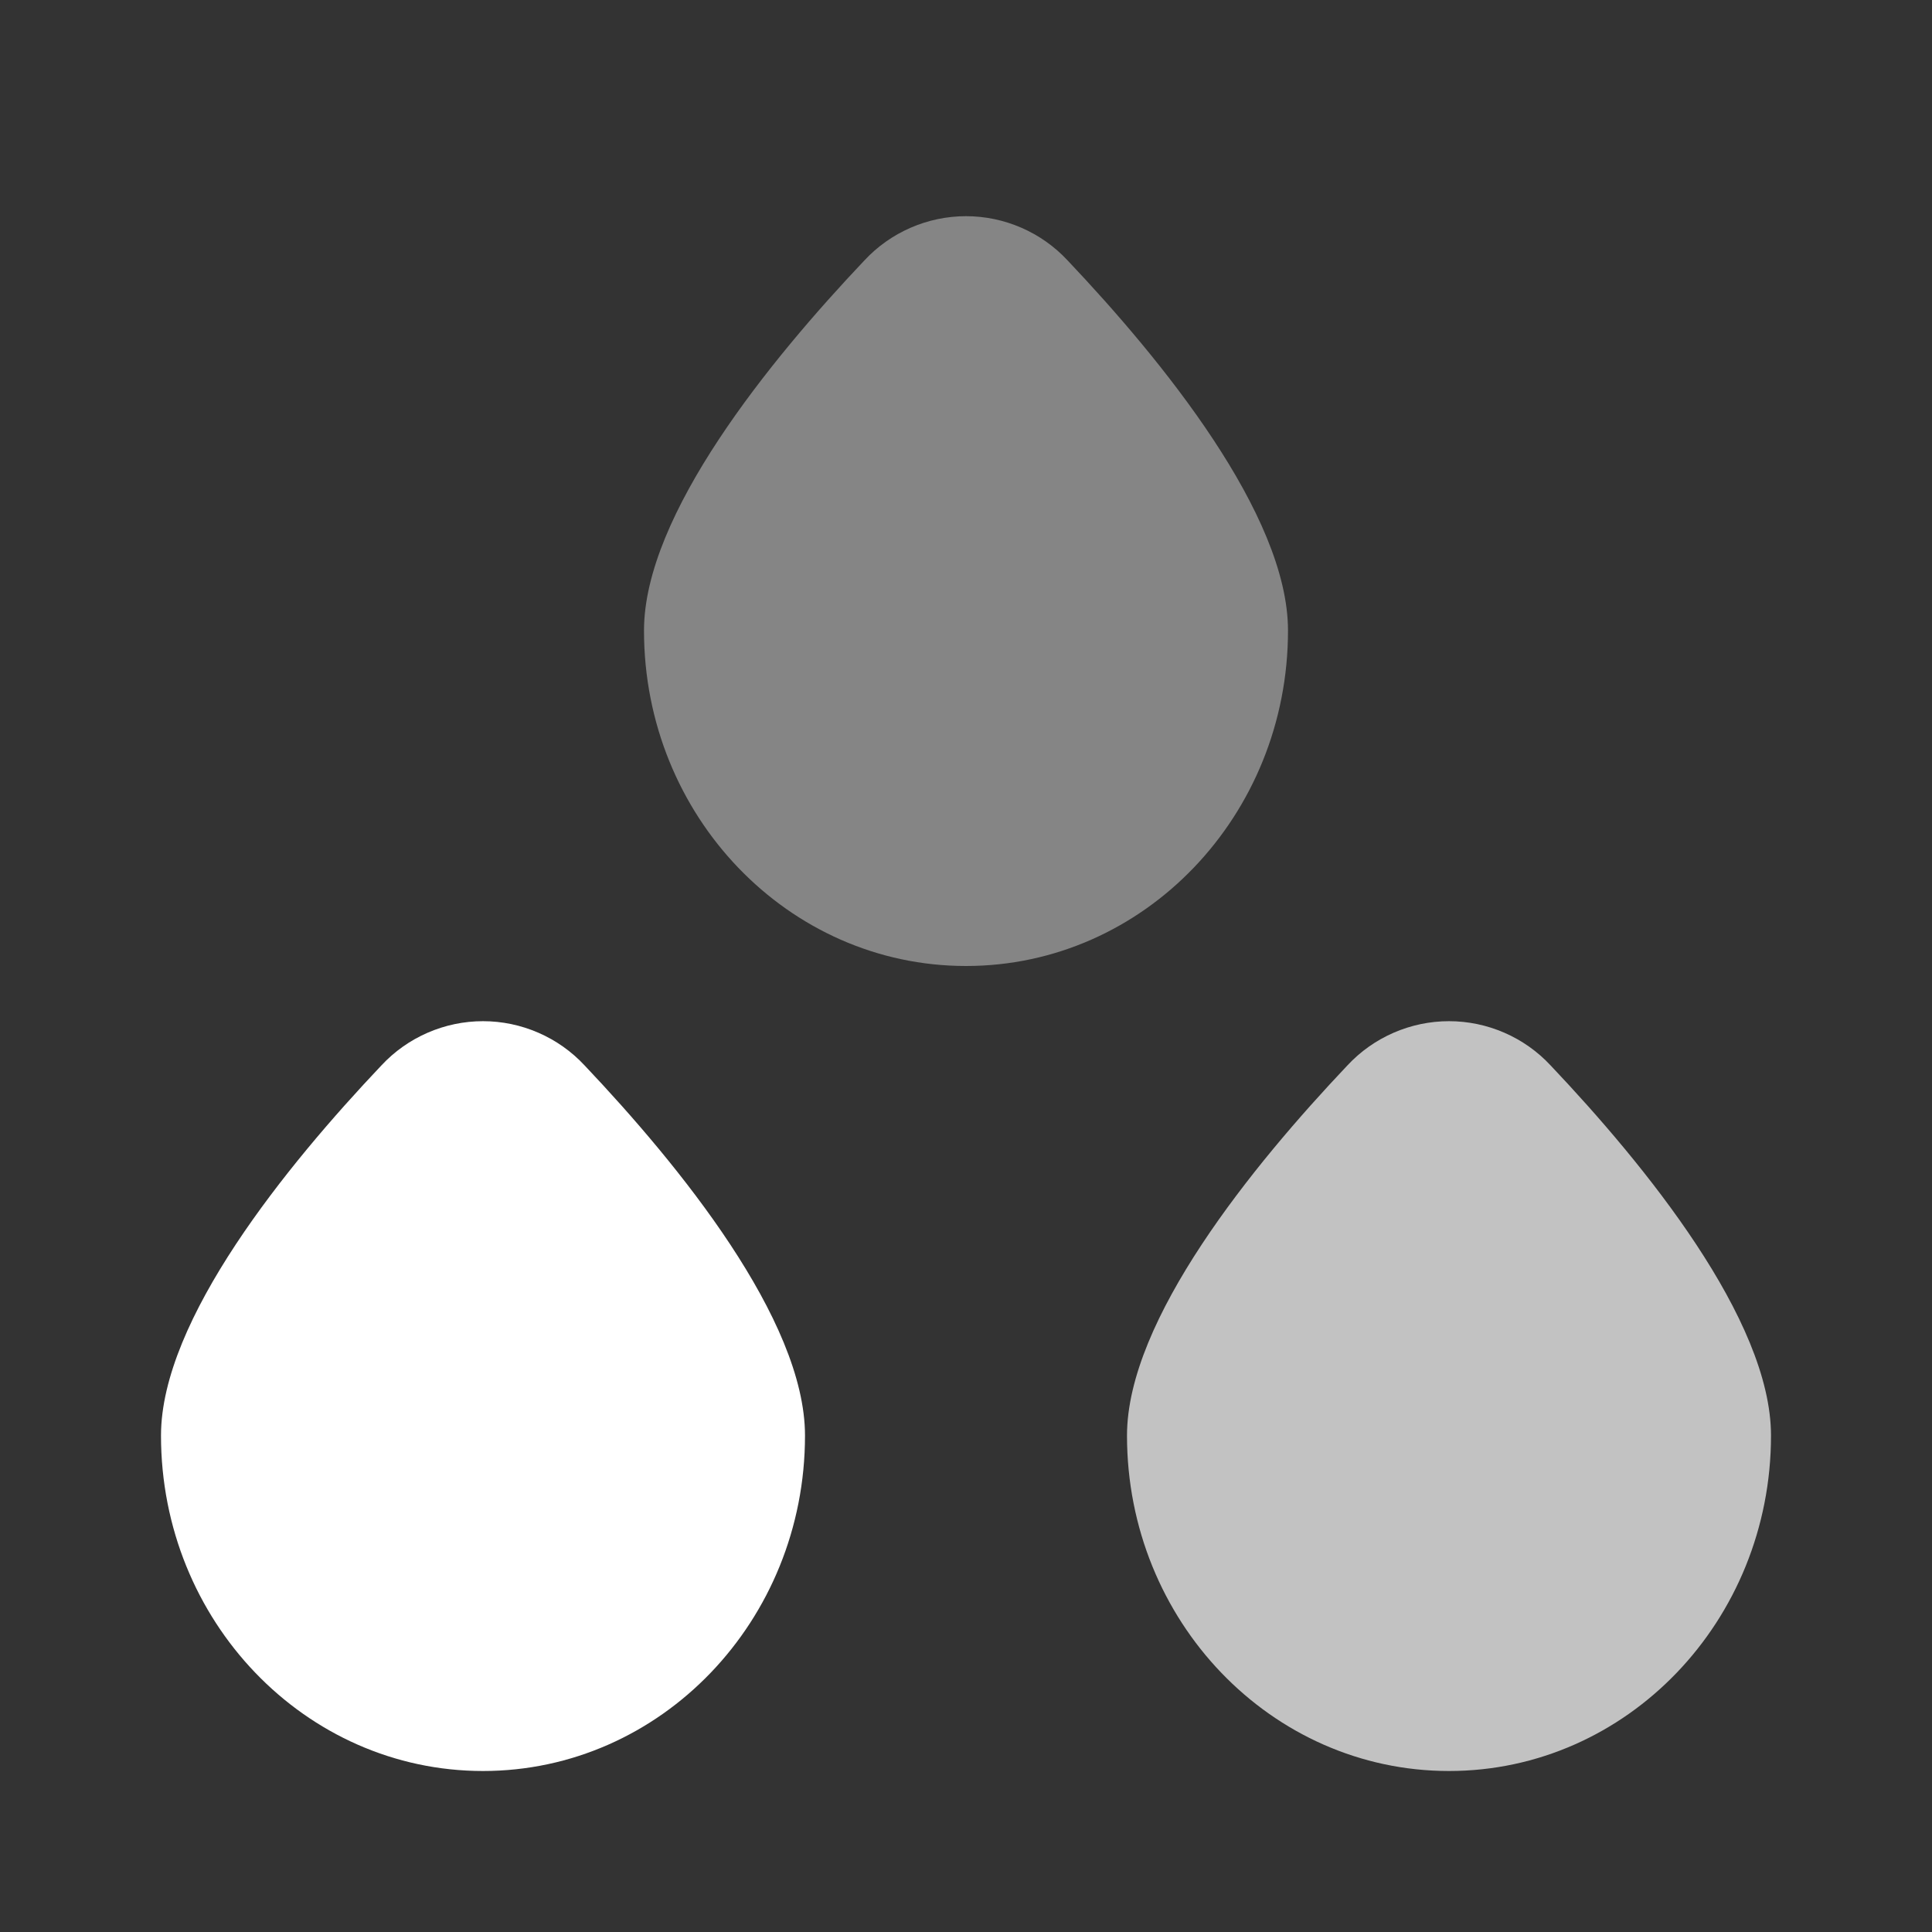
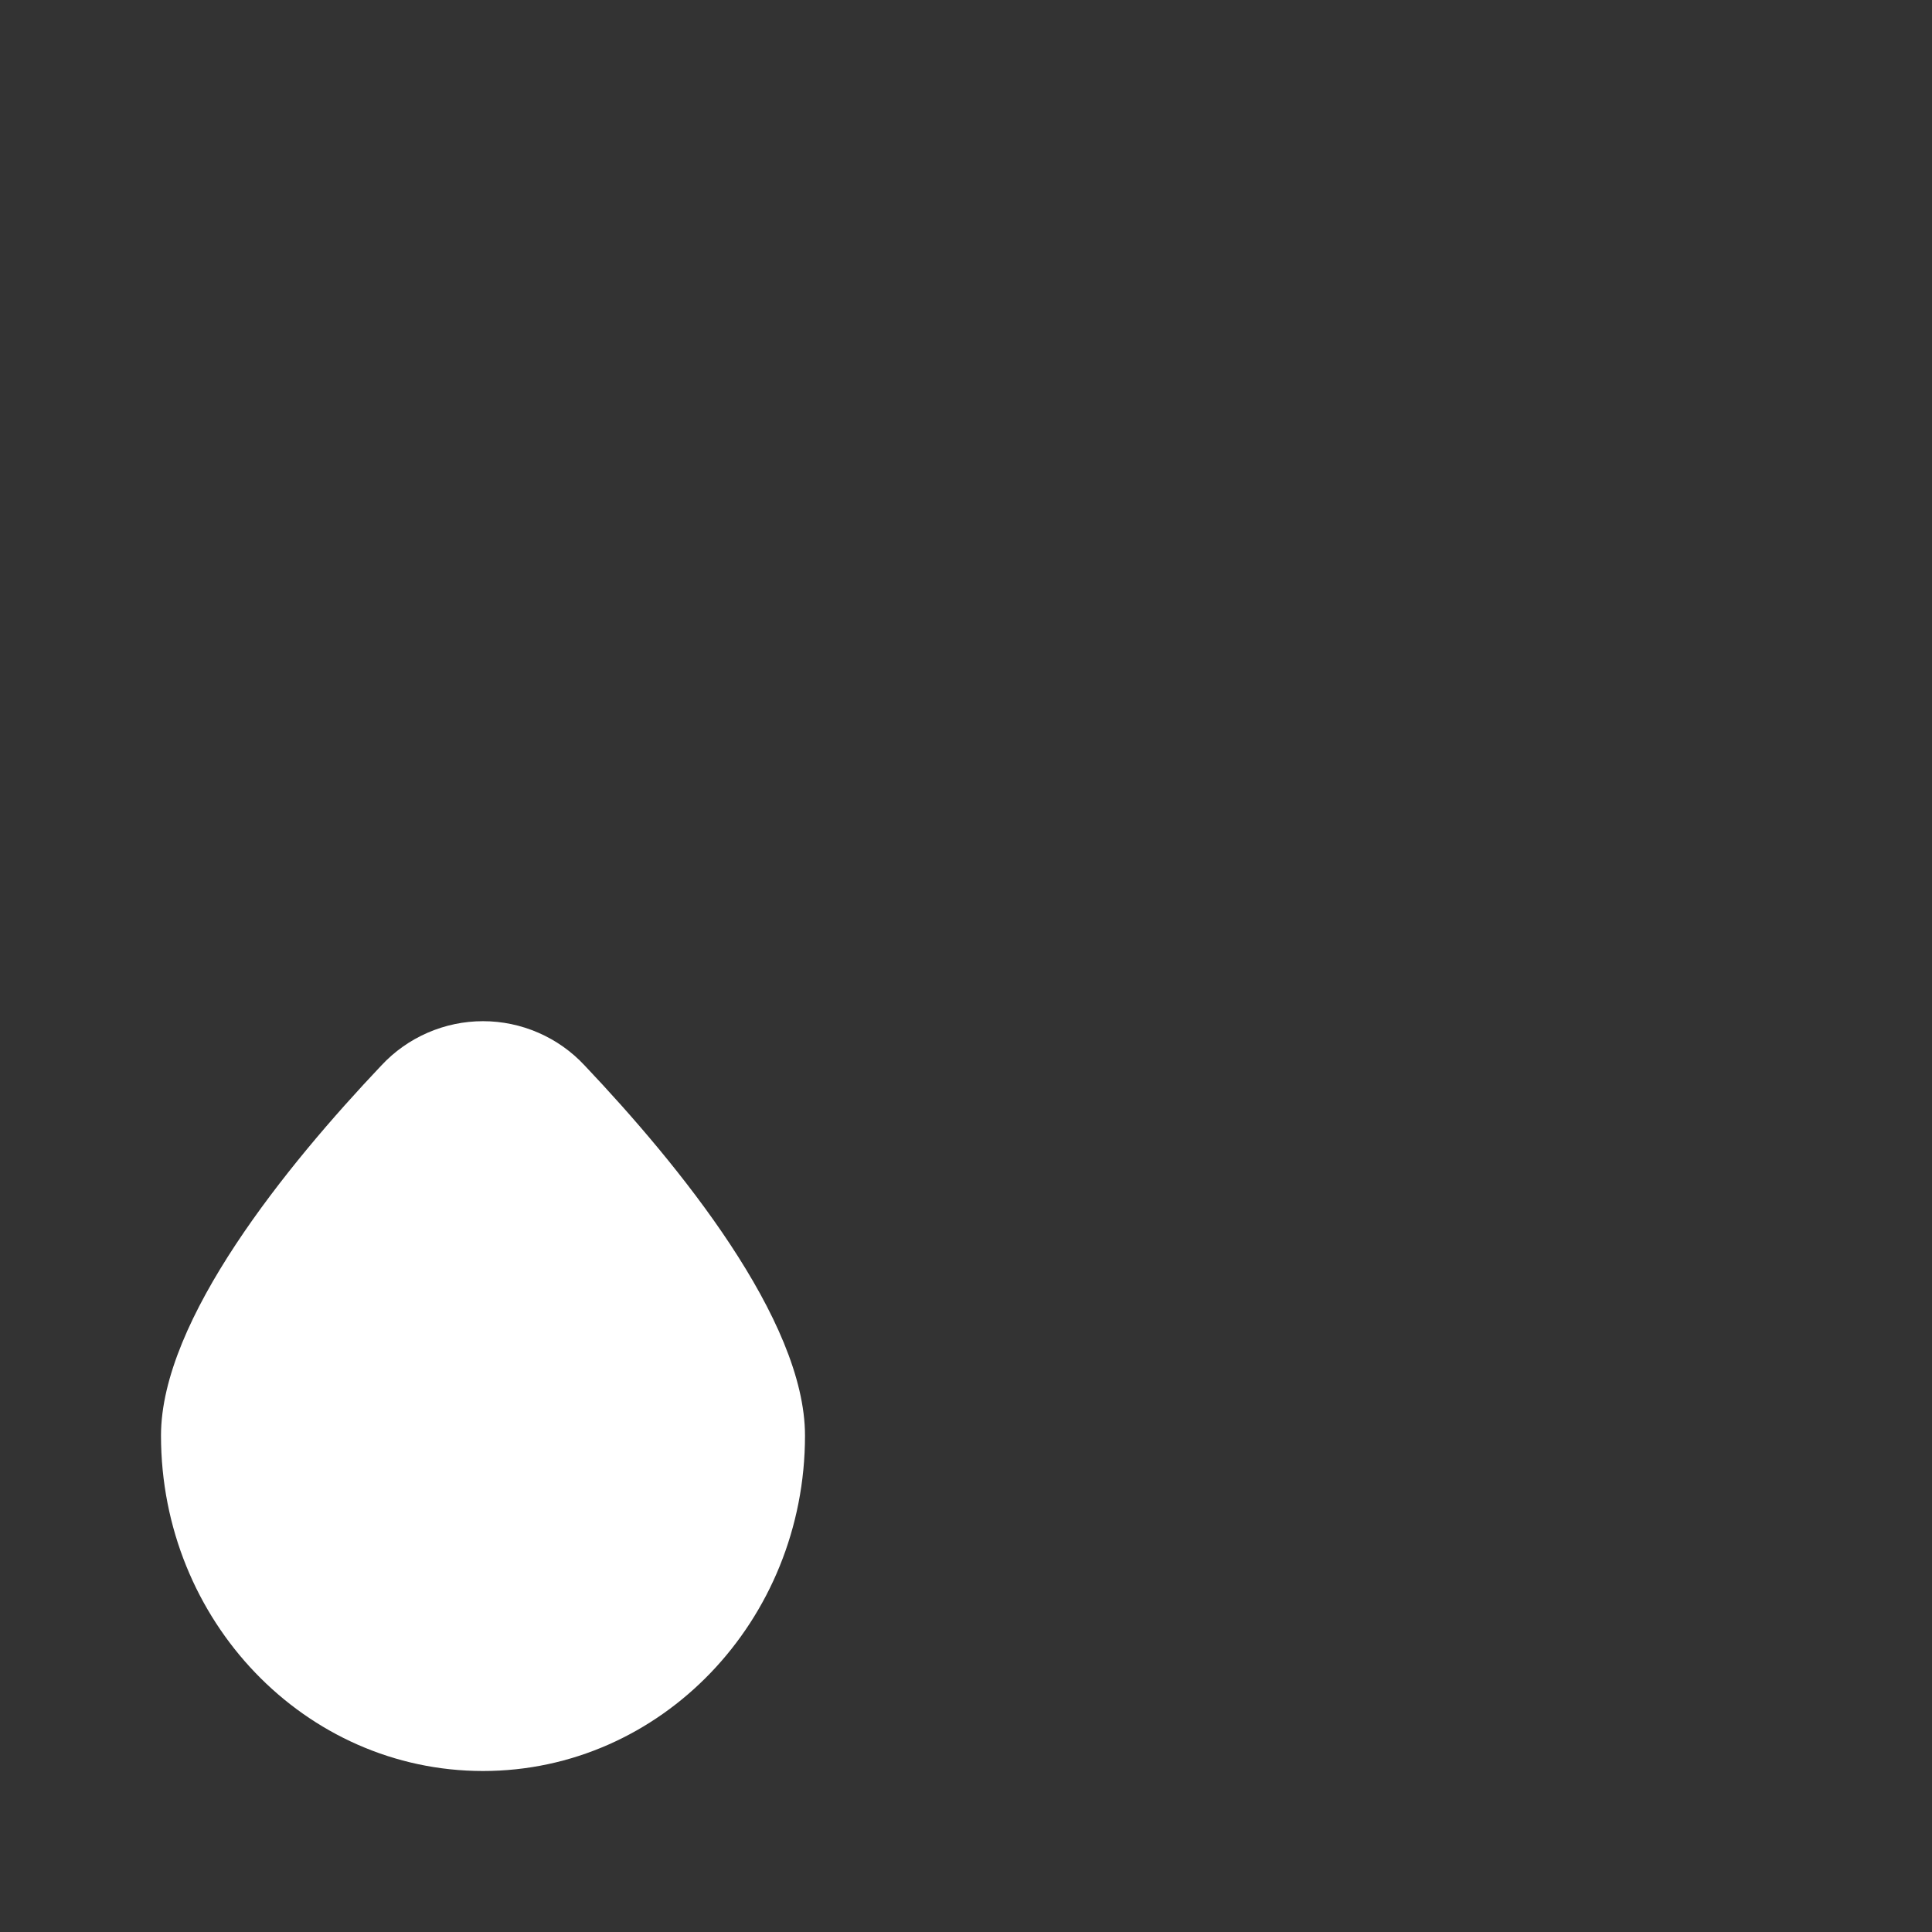
<svg xmlns="http://www.w3.org/2000/svg" width="48" height="48" viewBox="0 0 48 48" fill="none">
  <rect x="0" y="0" width="48" height="48" fill="#333333" stroke="none" />
  <path d="M20 35.666C20 40.268 16.42 44 12 44C7.58 44 4 40.268 4 35.666C4 32.786 7.132 28.944 9.476 26.47C9.799 26.123 10.189 25.847 10.624 25.658C11.058 25.469 11.526 25.371 12 25.371C12.474 25.371 12.942 25.469 13.376 25.658C13.811 25.847 14.201 26.123 14.524 26.47C16.868 28.944 20 32.786 20 35.666Z" fill="white" />
-   <path opacity="0.7" d="M44 35.666C44 40.268 40.42 44 36 44C31.58 44 28 40.268 28 35.666C28 32.786 31.132 28.944 33.476 26.47C33.799 26.123 34.189 25.847 34.624 25.658C35.058 25.469 35.526 25.371 36 25.371C36.474 25.371 36.942 25.469 37.376 25.658C37.811 25.847 38.201 26.123 38.524 26.47C40.868 28.944 44 32.786 44 35.666Z" fill="white" />
-   <path opacity="0.4" d="M32 15.666C32 20.268 28.42 24 24 24C19.58 24 16 20.268 16 15.666C16 12.786 19.132 8.944 21.476 6.47C21.799 6.123 22.189 5.847 22.624 5.658C23.058 5.469 23.526 5.371 24 5.371C24.474 5.371 24.942 5.469 25.376 5.658C25.811 5.847 26.201 6.123 26.524 6.47C28.868 8.944 32 12.786 32 15.666Z" fill="white" />
</svg>